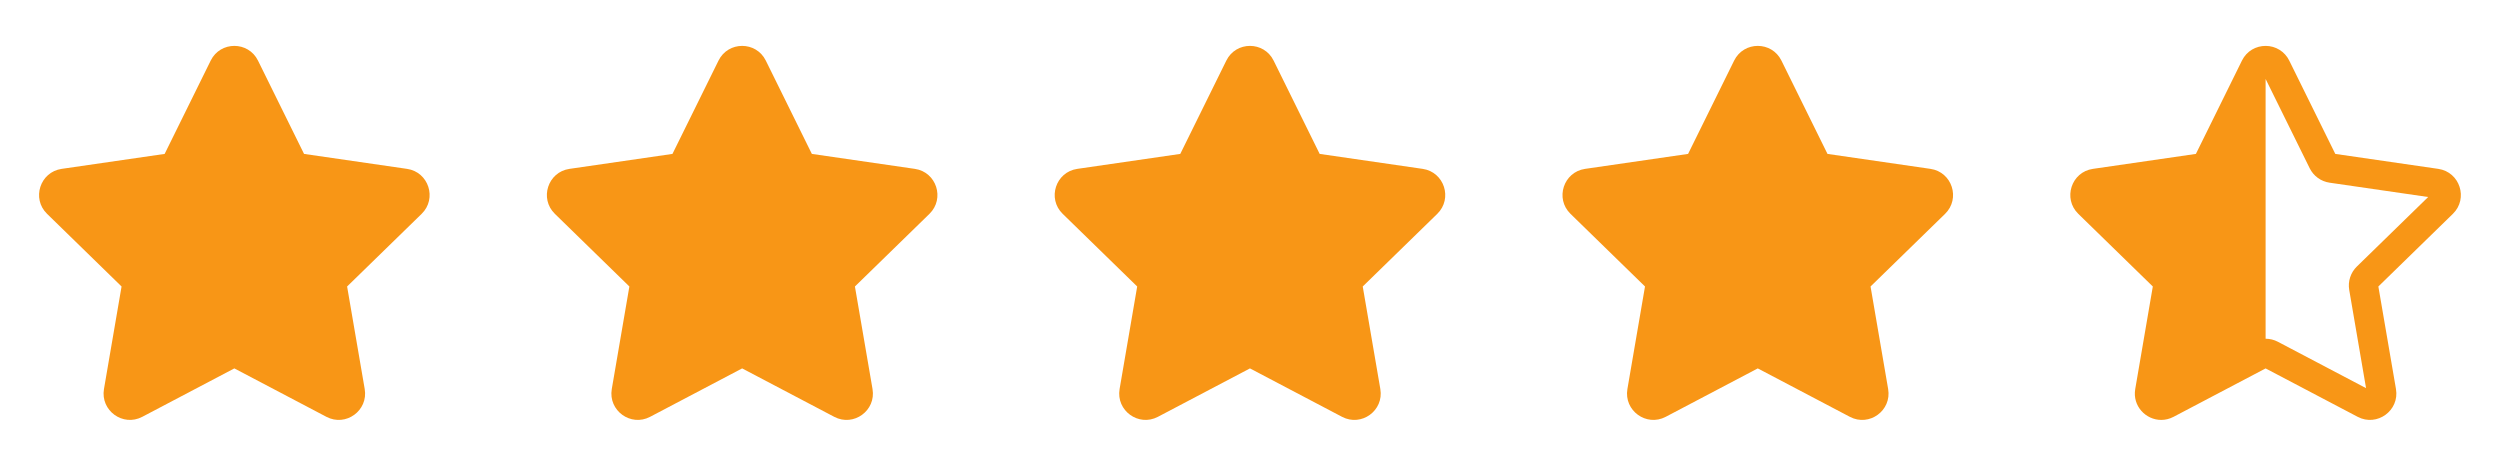
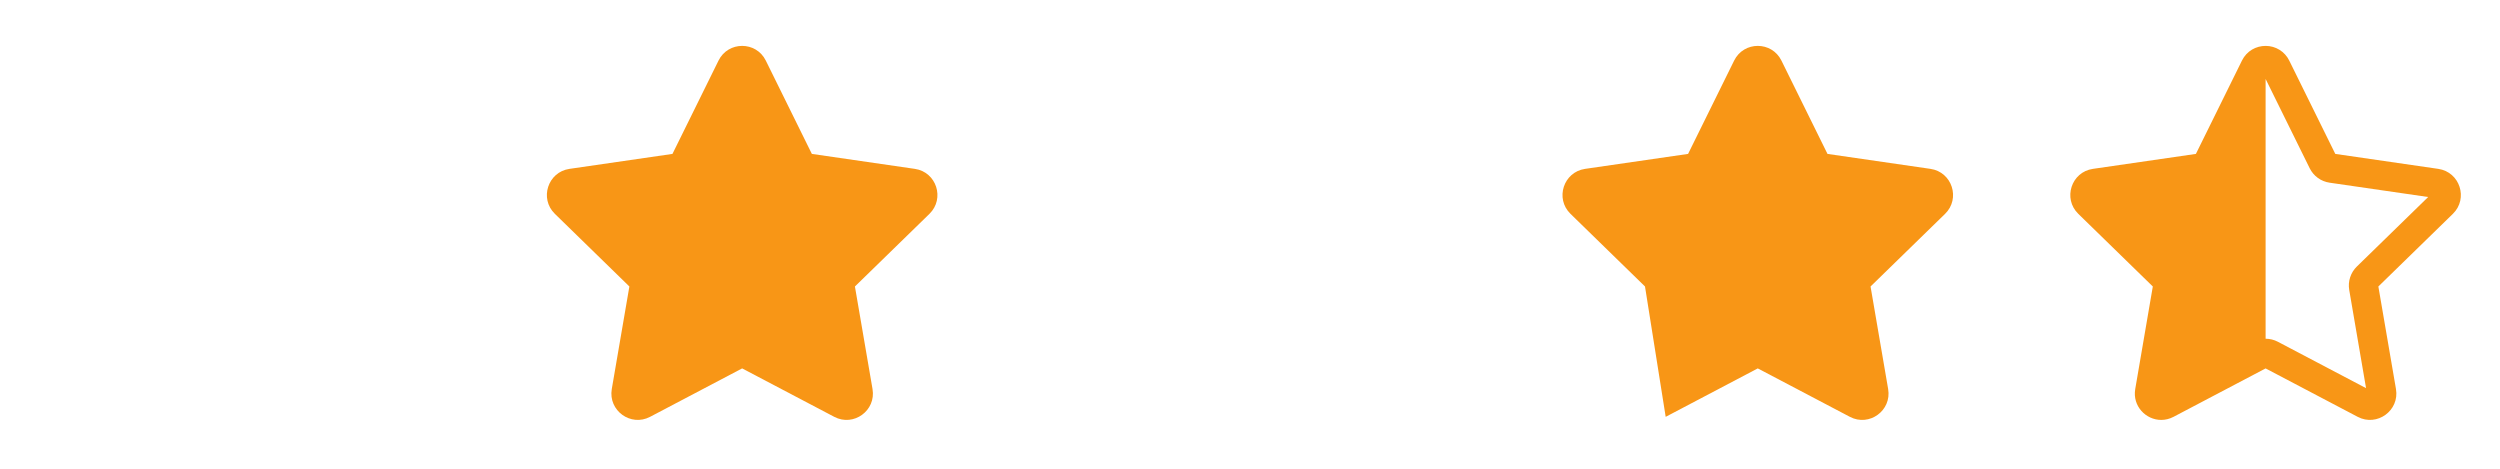
<svg xmlns="http://www.w3.org/2000/svg" width="128" height="24" viewBox="0 0 128 24" fill="none">
-   <path d="M10.788 3.102C11.283 2.099 12.714 2.099 13.209 3.102L15.567 7.88L20.84 8.646C21.947 8.806 22.389 10.168 21.588 10.949L17.772 14.668L18.673 19.918C18.863 21.022 17.705 21.863 16.714 21.342L11.998 18.862L7.283 21.342C6.293 21.862 5.135 21.022 5.323 19.919L6.224 14.668L2.409 10.948C1.608 10.168 2.05 8.807 3.157 8.646L8.43 7.88L10.788 3.102Z" fill="#F89616" />
  <path d="M36.788 3.102C37.283 2.099 38.714 2.099 39.209 3.102L41.567 7.88L46.84 8.646C47.947 8.806 48.389 10.168 47.588 10.949L43.772 14.668L44.673 19.918C44.863 21.022 43.705 21.863 42.714 21.342L37.998 18.862L33.283 21.342C32.293 21.862 31.135 21.022 31.323 19.919L32.224 14.668L28.409 10.948C27.608 10.168 28.05 8.807 29.157 8.646L34.43 7.88L36.788 3.102Z" fill="#F89616" />
-   <path d="M62.788 3.102C63.283 2.099 64.714 2.099 65.209 3.102L67.567 7.88L72.84 8.646C73.947 8.806 74.389 10.168 73.588 10.949L69.772 14.668L70.673 19.918C70.863 21.022 69.705 21.863 68.714 21.342L63.998 18.862L59.283 21.342C58.293 21.862 57.135 21.022 57.323 19.919L58.224 14.668L54.409 10.948C53.608 10.168 54.05 8.807 55.157 8.646L60.43 7.88L62.788 3.102Z" fill="#F89616" />
-   <path d="M88.788 3.102C89.283 2.099 90.714 2.099 91.209 3.102L93.567 7.88L98.84 8.646C99.947 8.806 100.389 10.168 99.588 10.949L95.772 14.668L96.673 19.918C96.863 21.022 95.705 21.863 94.714 21.342L89.998 18.862L85.283 21.342C84.293 21.862 83.135 21.022 83.323 19.919L84.224 14.668L80.409 10.948C79.608 10.168 80.05 8.807 81.157 8.646L86.43 7.88L88.788 3.102Z" fill="#F89616" />
+   <path d="M88.788 3.102C89.283 2.099 90.714 2.099 91.209 3.102L93.567 7.88L98.84 8.646C99.947 8.806 100.389 10.168 99.588 10.949L95.772 14.668L96.673 19.918C96.863 21.022 95.705 21.863 94.714 21.342L89.998 18.862L85.283 21.342L84.224 14.668L80.409 10.948C79.608 10.168 80.05 8.807 81.157 8.646L86.43 7.88L88.788 3.102Z" fill="#F89616" />
  <path d="M116 2.35C115.518 2.35 115.036 2.6 114.788 3.102L112.43 7.88L107.157 8.646C106.05 8.806 105.607 10.168 106.409 10.949L110.224 14.668L109.324 19.918C109.174 20.792 109.868 21.501 110.655 21.5C110.863 21.5 111.077 21.45 111.285 21.342L115.999 18.863L120.714 21.342C121.704 21.862 122.862 21.022 122.674 19.919L121.772 14.668L125.588 10.948C126.388 10.168 125.947 8.807 124.84 8.646L119.567 7.88L117.209 3.102C117.099 2.876 116.927 2.685 116.713 2.552C116.499 2.419 116.251 2.349 115.999 2.35M115.999 17.343V4.042L118.256 8.614C118.353 8.81 118.496 8.98 118.673 9.109C118.85 9.238 119.056 9.321 119.272 9.353L124.322 10.087L120.668 13.649C120.512 13.802 120.395 13.99 120.327 14.199C120.259 14.407 120.243 14.628 120.28 14.844L121.142 19.873L116.626 17.498C116.433 17.396 116.218 17.343 115.999 17.343Z" fill="#F89616" />
</svg>